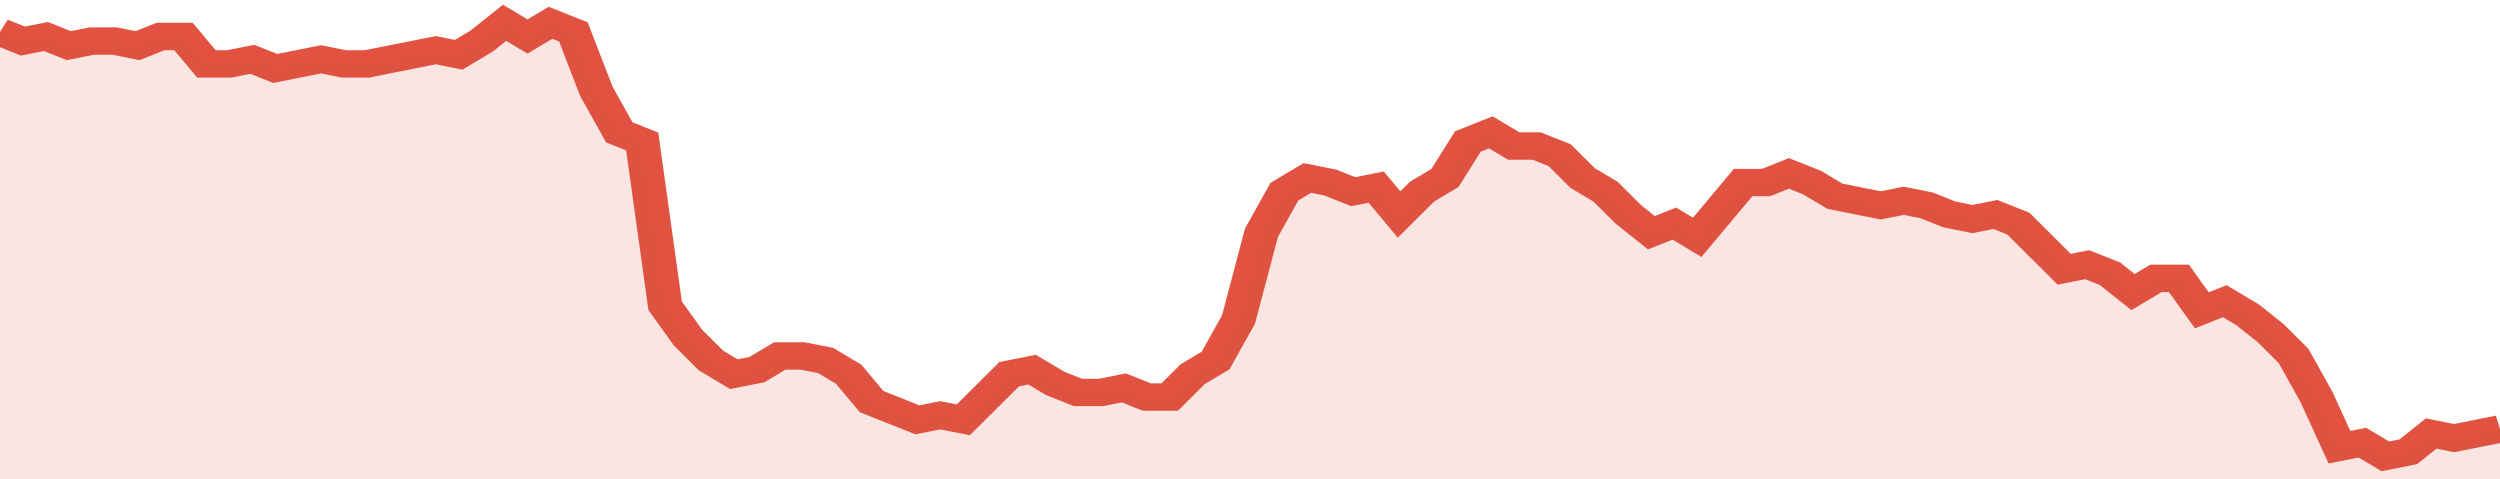
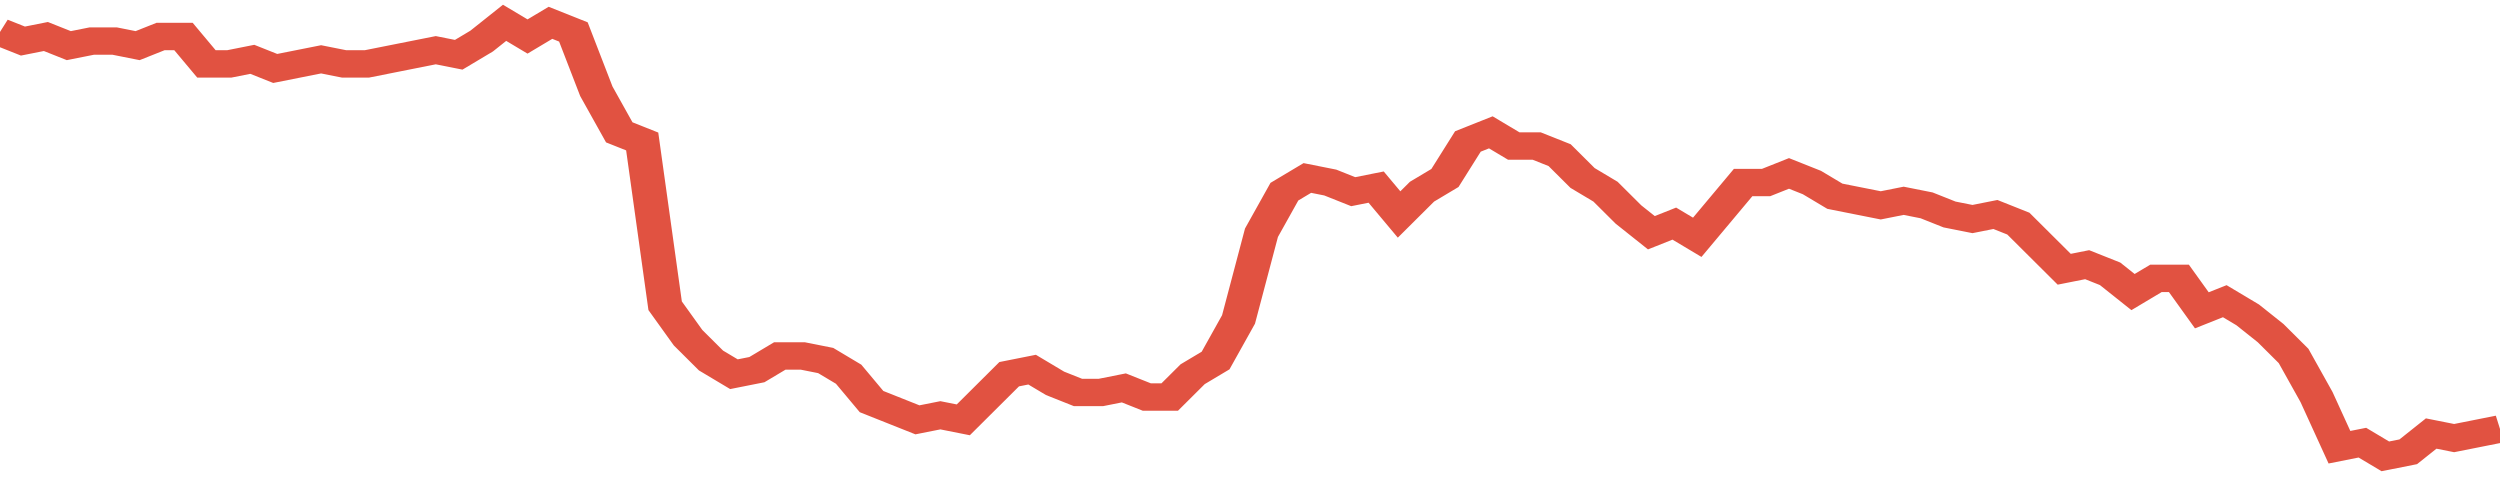
<svg xmlns="http://www.w3.org/2000/svg" viewBox="0 0 436 105" width="120" height="23" preserveAspectRatio="none">
  <polyline fill="none" stroke="#E15241" stroke-width="6" points="0, 7 4, 9 8, 8 12, 10 16, 9 20, 9 24, 10 28, 8 32, 8 36, 14 40, 14 44, 13 48, 15 52, 14 56, 13 60, 14 64, 14 68, 13 72, 12 76, 11 80, 12 84, 9 88, 5 92, 8 96, 5 100, 7 104, 20 108, 29 112, 31 116, 67 120, 74 124, 79 128, 82 132, 81 136, 78 140, 78 144, 79 148, 82 152, 88 156, 90 160, 92 164, 91 168, 92 172, 87 176, 82 180, 81 184, 84 188, 86 192, 86 196, 85 200, 87 204, 87 208, 82 212, 79 216, 70 220, 51 224, 42 228, 39 232, 40 236, 42 240, 41 244, 47 248, 42 252, 39 256, 31 260, 29 264, 32 268, 32 272, 34 276, 39 280, 42 284, 47 288, 51 292, 49 296, 52 300, 46 304, 40 308, 40 312, 38 316, 40 320, 43 324, 44 328, 45 332, 44 336, 45 340, 47 344, 48 348, 47 352, 49 356, 54 360, 59 364, 58 368, 60 372, 64 376, 61 380, 61 384, 68 388, 66 392, 69 396, 73 400, 78 404, 87 408, 98 412, 97 416, 100 420, 99 424, 95 428, 96 432, 95 436, 94 436, 94 "> </polyline>
-   <polygon fill="#E15241" opacity="0.15" points="0, 105 0, 7 4, 9 8, 8 12, 10 16, 9 20, 9 24, 10 28, 8 32, 8 36, 14 40, 14 44, 13 48, 15 52, 14 56, 13 60, 14 64, 14 68, 13 72, 12 76, 11 80, 12 84, 9 88, 5 92, 8 96, 5 100, 7 104, 20 108, 29 112, 31 116, 67 120, 74 124, 79 128, 82 132, 81 136, 78 140, 78 144, 79 148, 82 152, 88 156, 90 160, 92 164, 91 168, 92 172, 87 176, 82 180, 81 184, 84 188, 86 192, 86 196, 85 200, 87 204, 87 208, 82 212, 79 216, 70 220, 51 224, 42 228, 39 232, 40 236, 42 240, 41 244, 47 248, 42 252, 39 256, 31 260, 29 264, 32 268, 32 272, 34 276, 39 280, 42 284, 47 288, 51 292, 49 296, 52 300, 46 304, 40 308, 40 312, 38 316, 40 320, 43 324, 44 328, 45 332, 44 336, 45 340, 47 344, 48 348, 47 352, 49 356, 54 360, 59 364, 58 368, 60 372, 64 376, 61 380, 61 384, 68 388, 66 392, 69 396, 73 400, 78 404, 87 408, 98 412, 97 416, 100 420, 99 424, 95 428, 96 432, 95 436, 94 436, 105 " />
</svg>